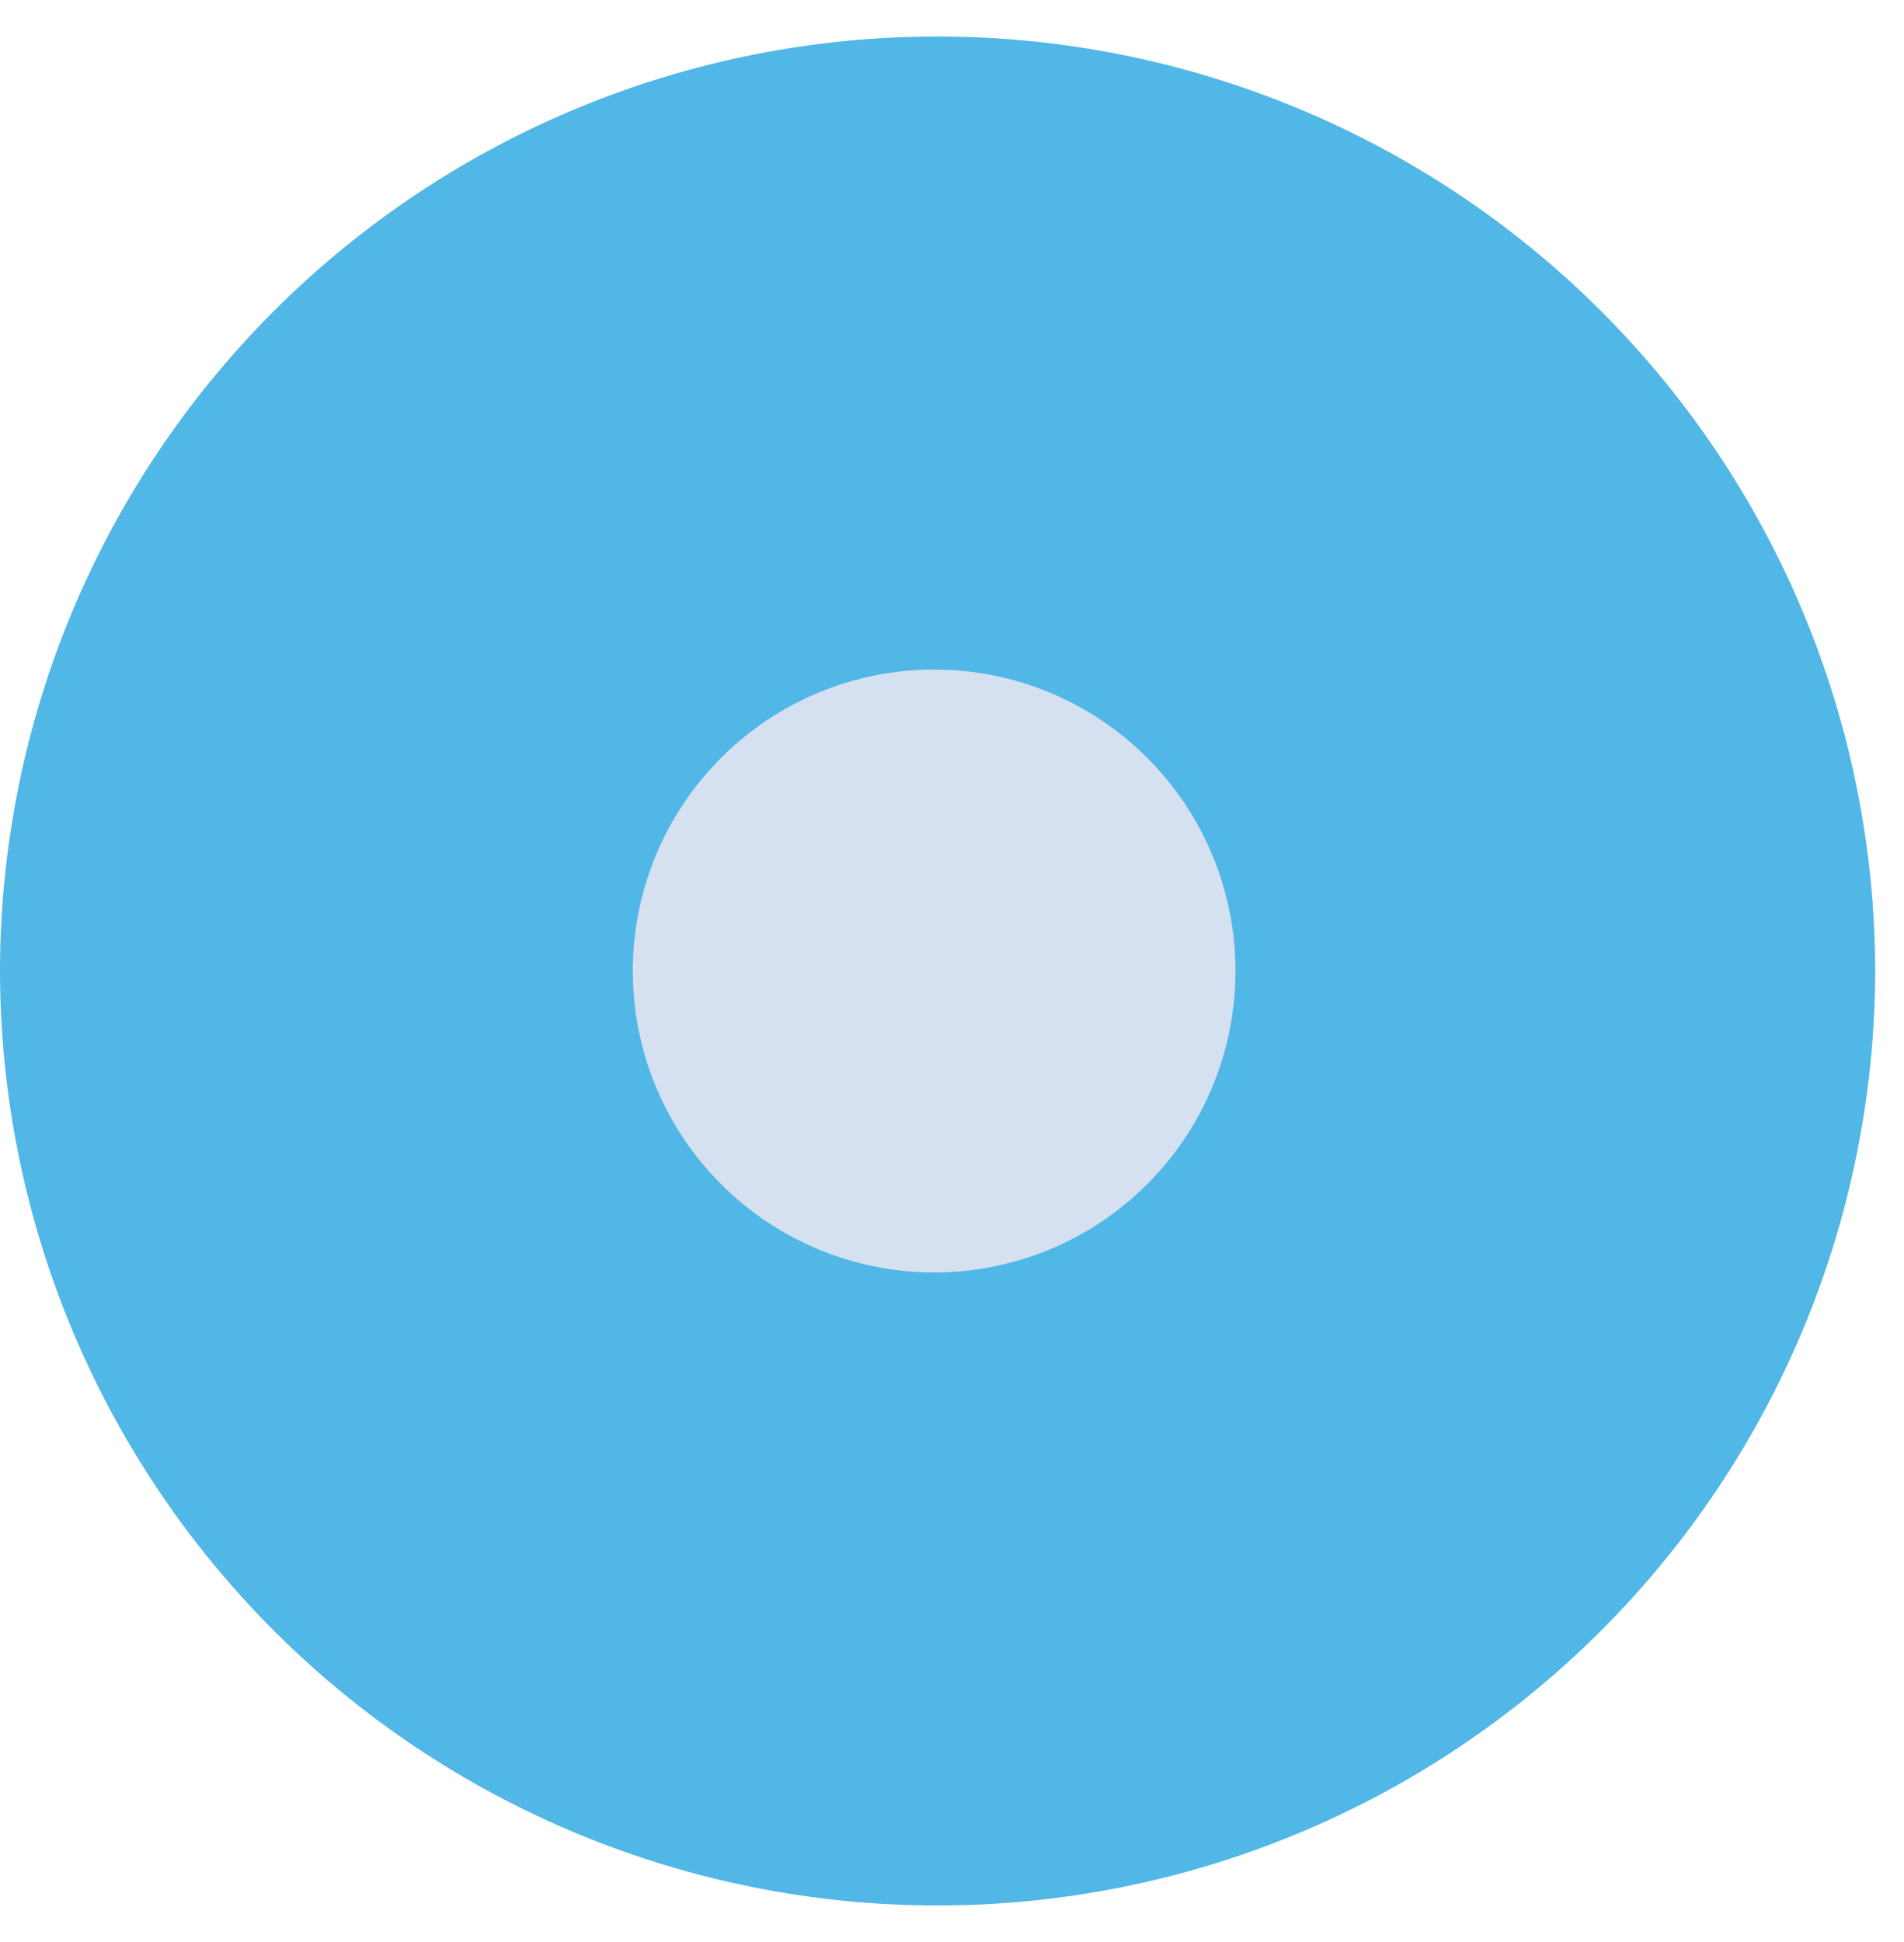
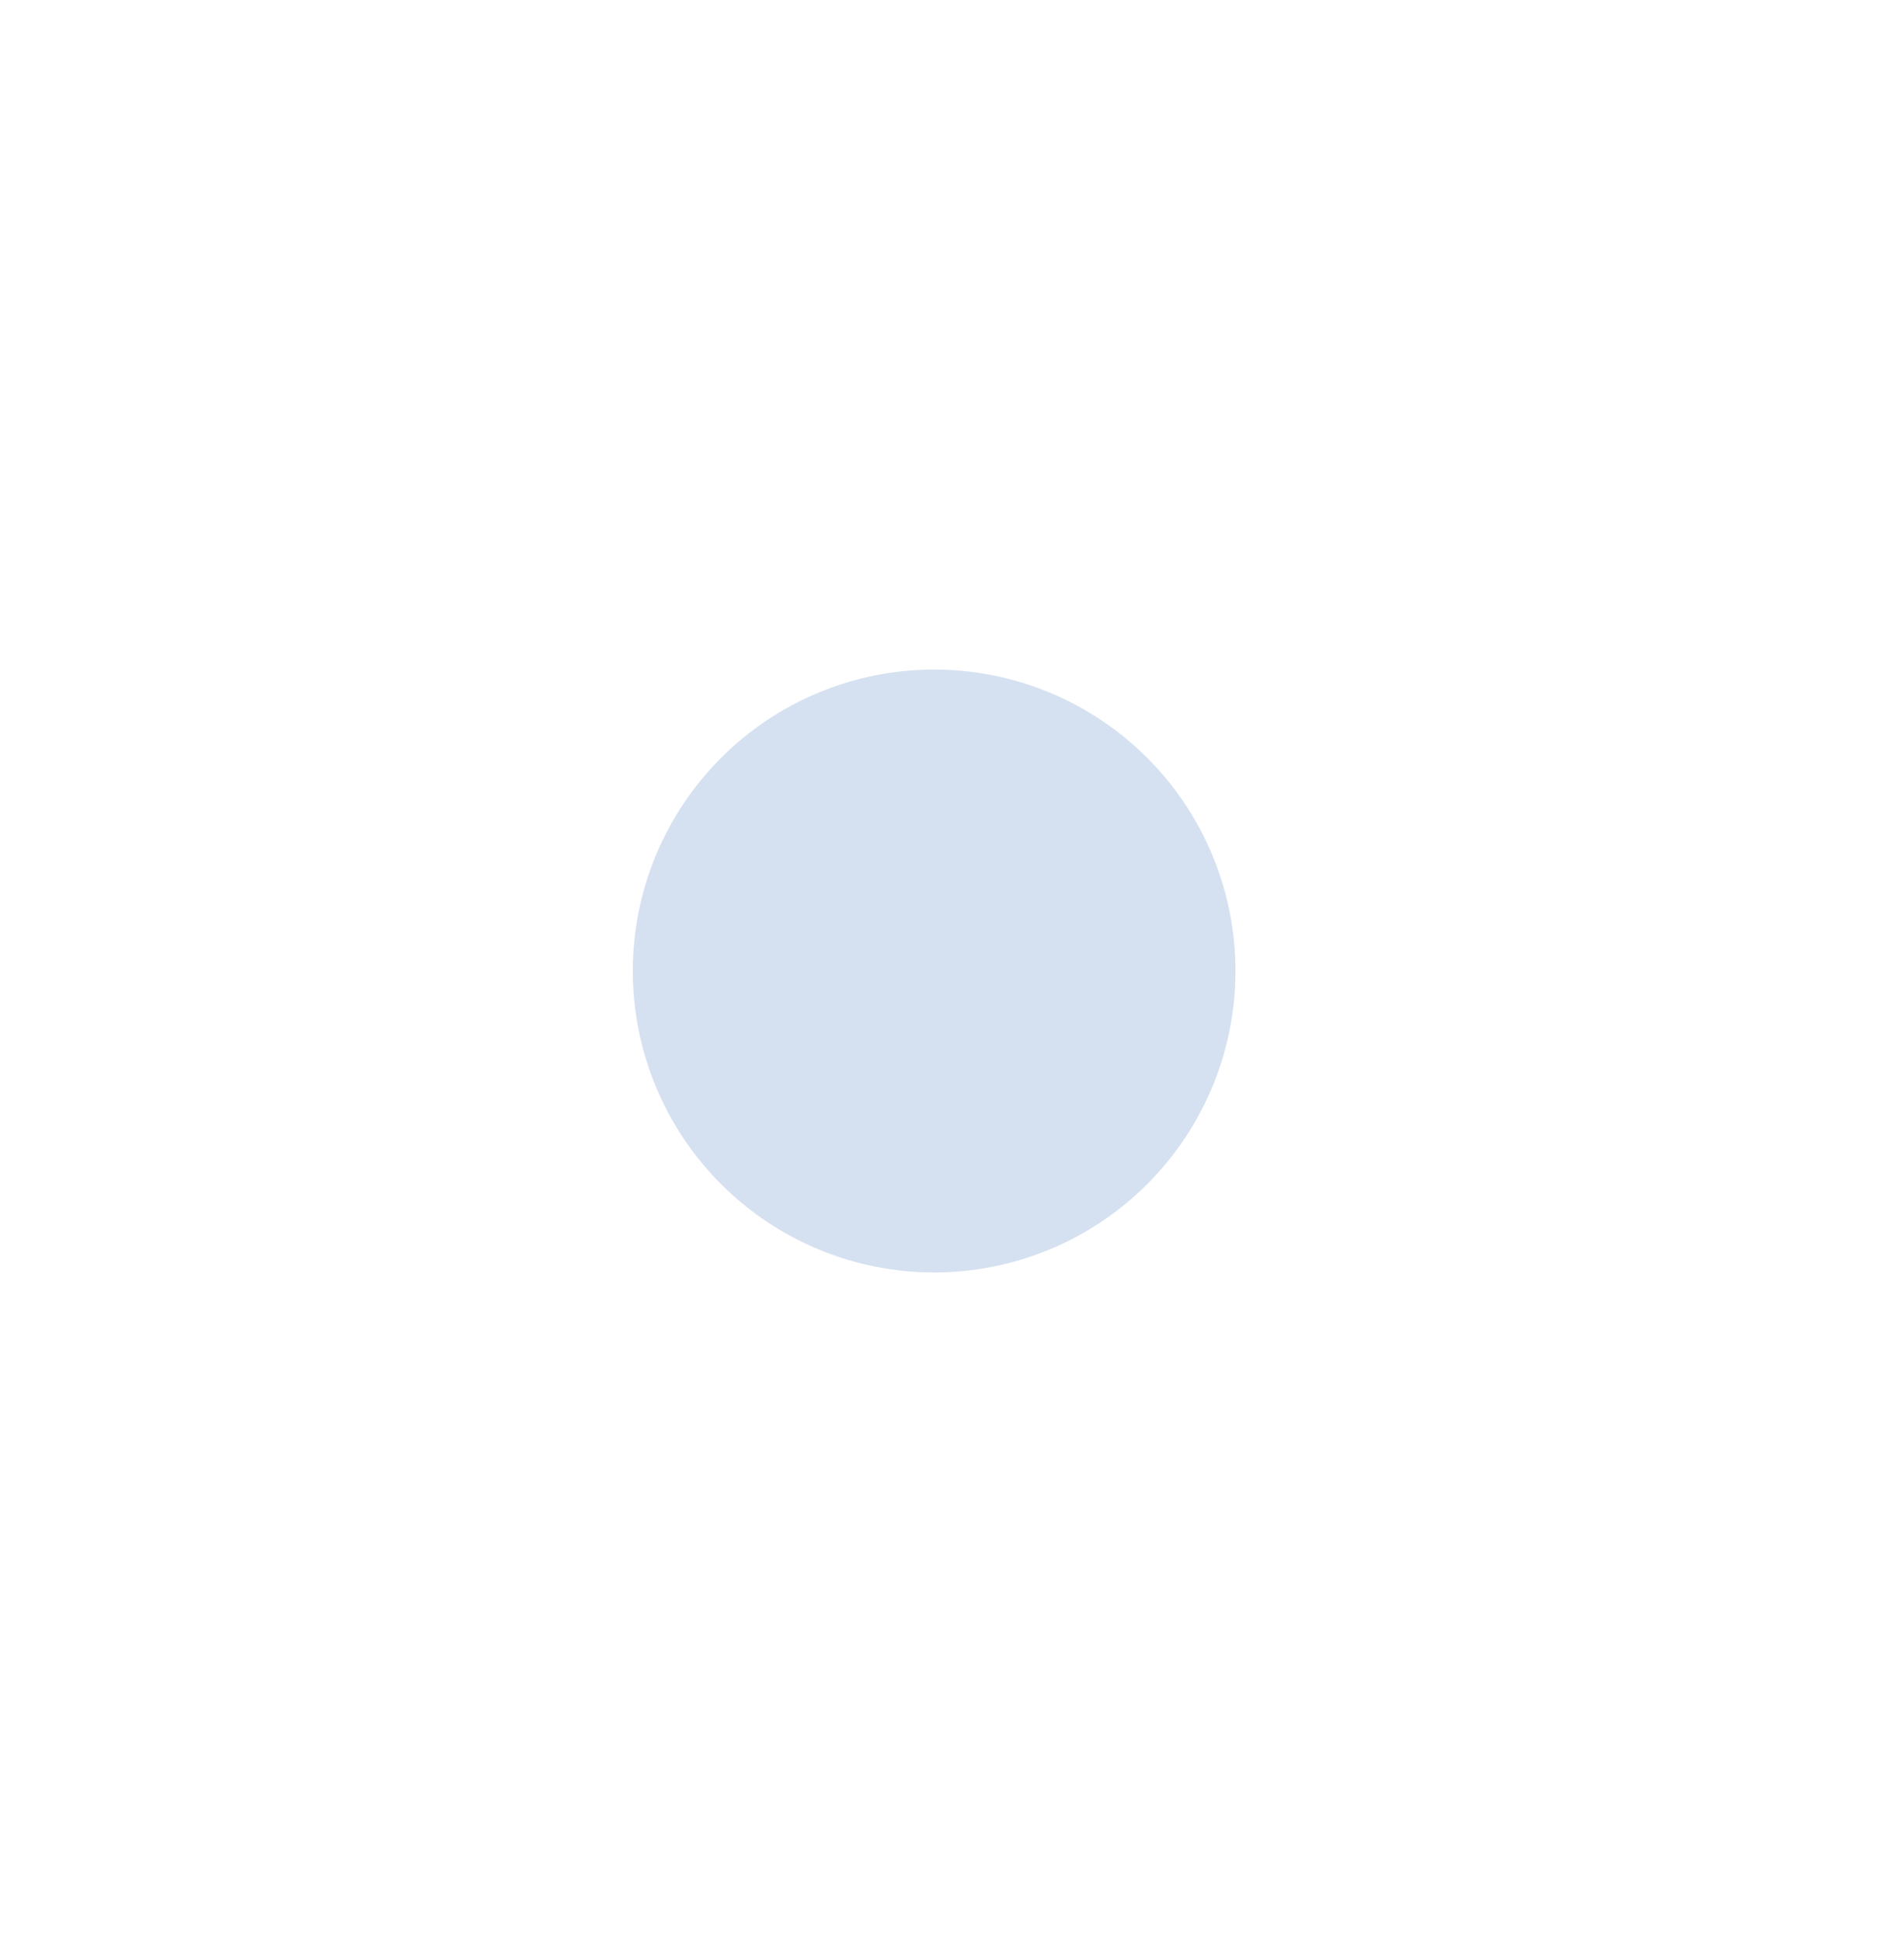
<svg xmlns="http://www.w3.org/2000/svg" width="51" height="52" viewBox="0 0 51 52" fill="none">
-   <path d="M25.138 0.978C18.483 0.968 12.096 3.596 7.382 8.282C2.668 12.969 0.013 19.331 0 25.97C0 32.614 2.646 38.986 7.356 43.684C12.065 48.383 18.453 51.022 25.114 51.022C31.773 51.019 38.16 48.378 42.868 43.681C47.578 38.983 50.224 32.613 50.228 25.97C50.212 19.34 47.562 12.987 42.859 8.303C38.157 3.618 31.784 0.984 25.138 0.978Z" fill="#51B7E6" />
  <path d="M25.022 17.928C22.881 17.928 20.828 18.779 19.314 20.293C17.801 21.806 16.95 23.859 16.95 26C16.95 28.141 17.801 30.194 19.314 31.707C20.828 33.221 22.881 34.072 25.022 34.072C27.163 34.072 29.216 33.221 30.729 31.707C32.243 30.194 33.093 28.141 33.093 26C33.093 23.859 32.243 21.806 30.729 20.293C29.216 18.779 27.163 17.928 25.022 17.928Z" fill="#D5E1F1" />
</svg>